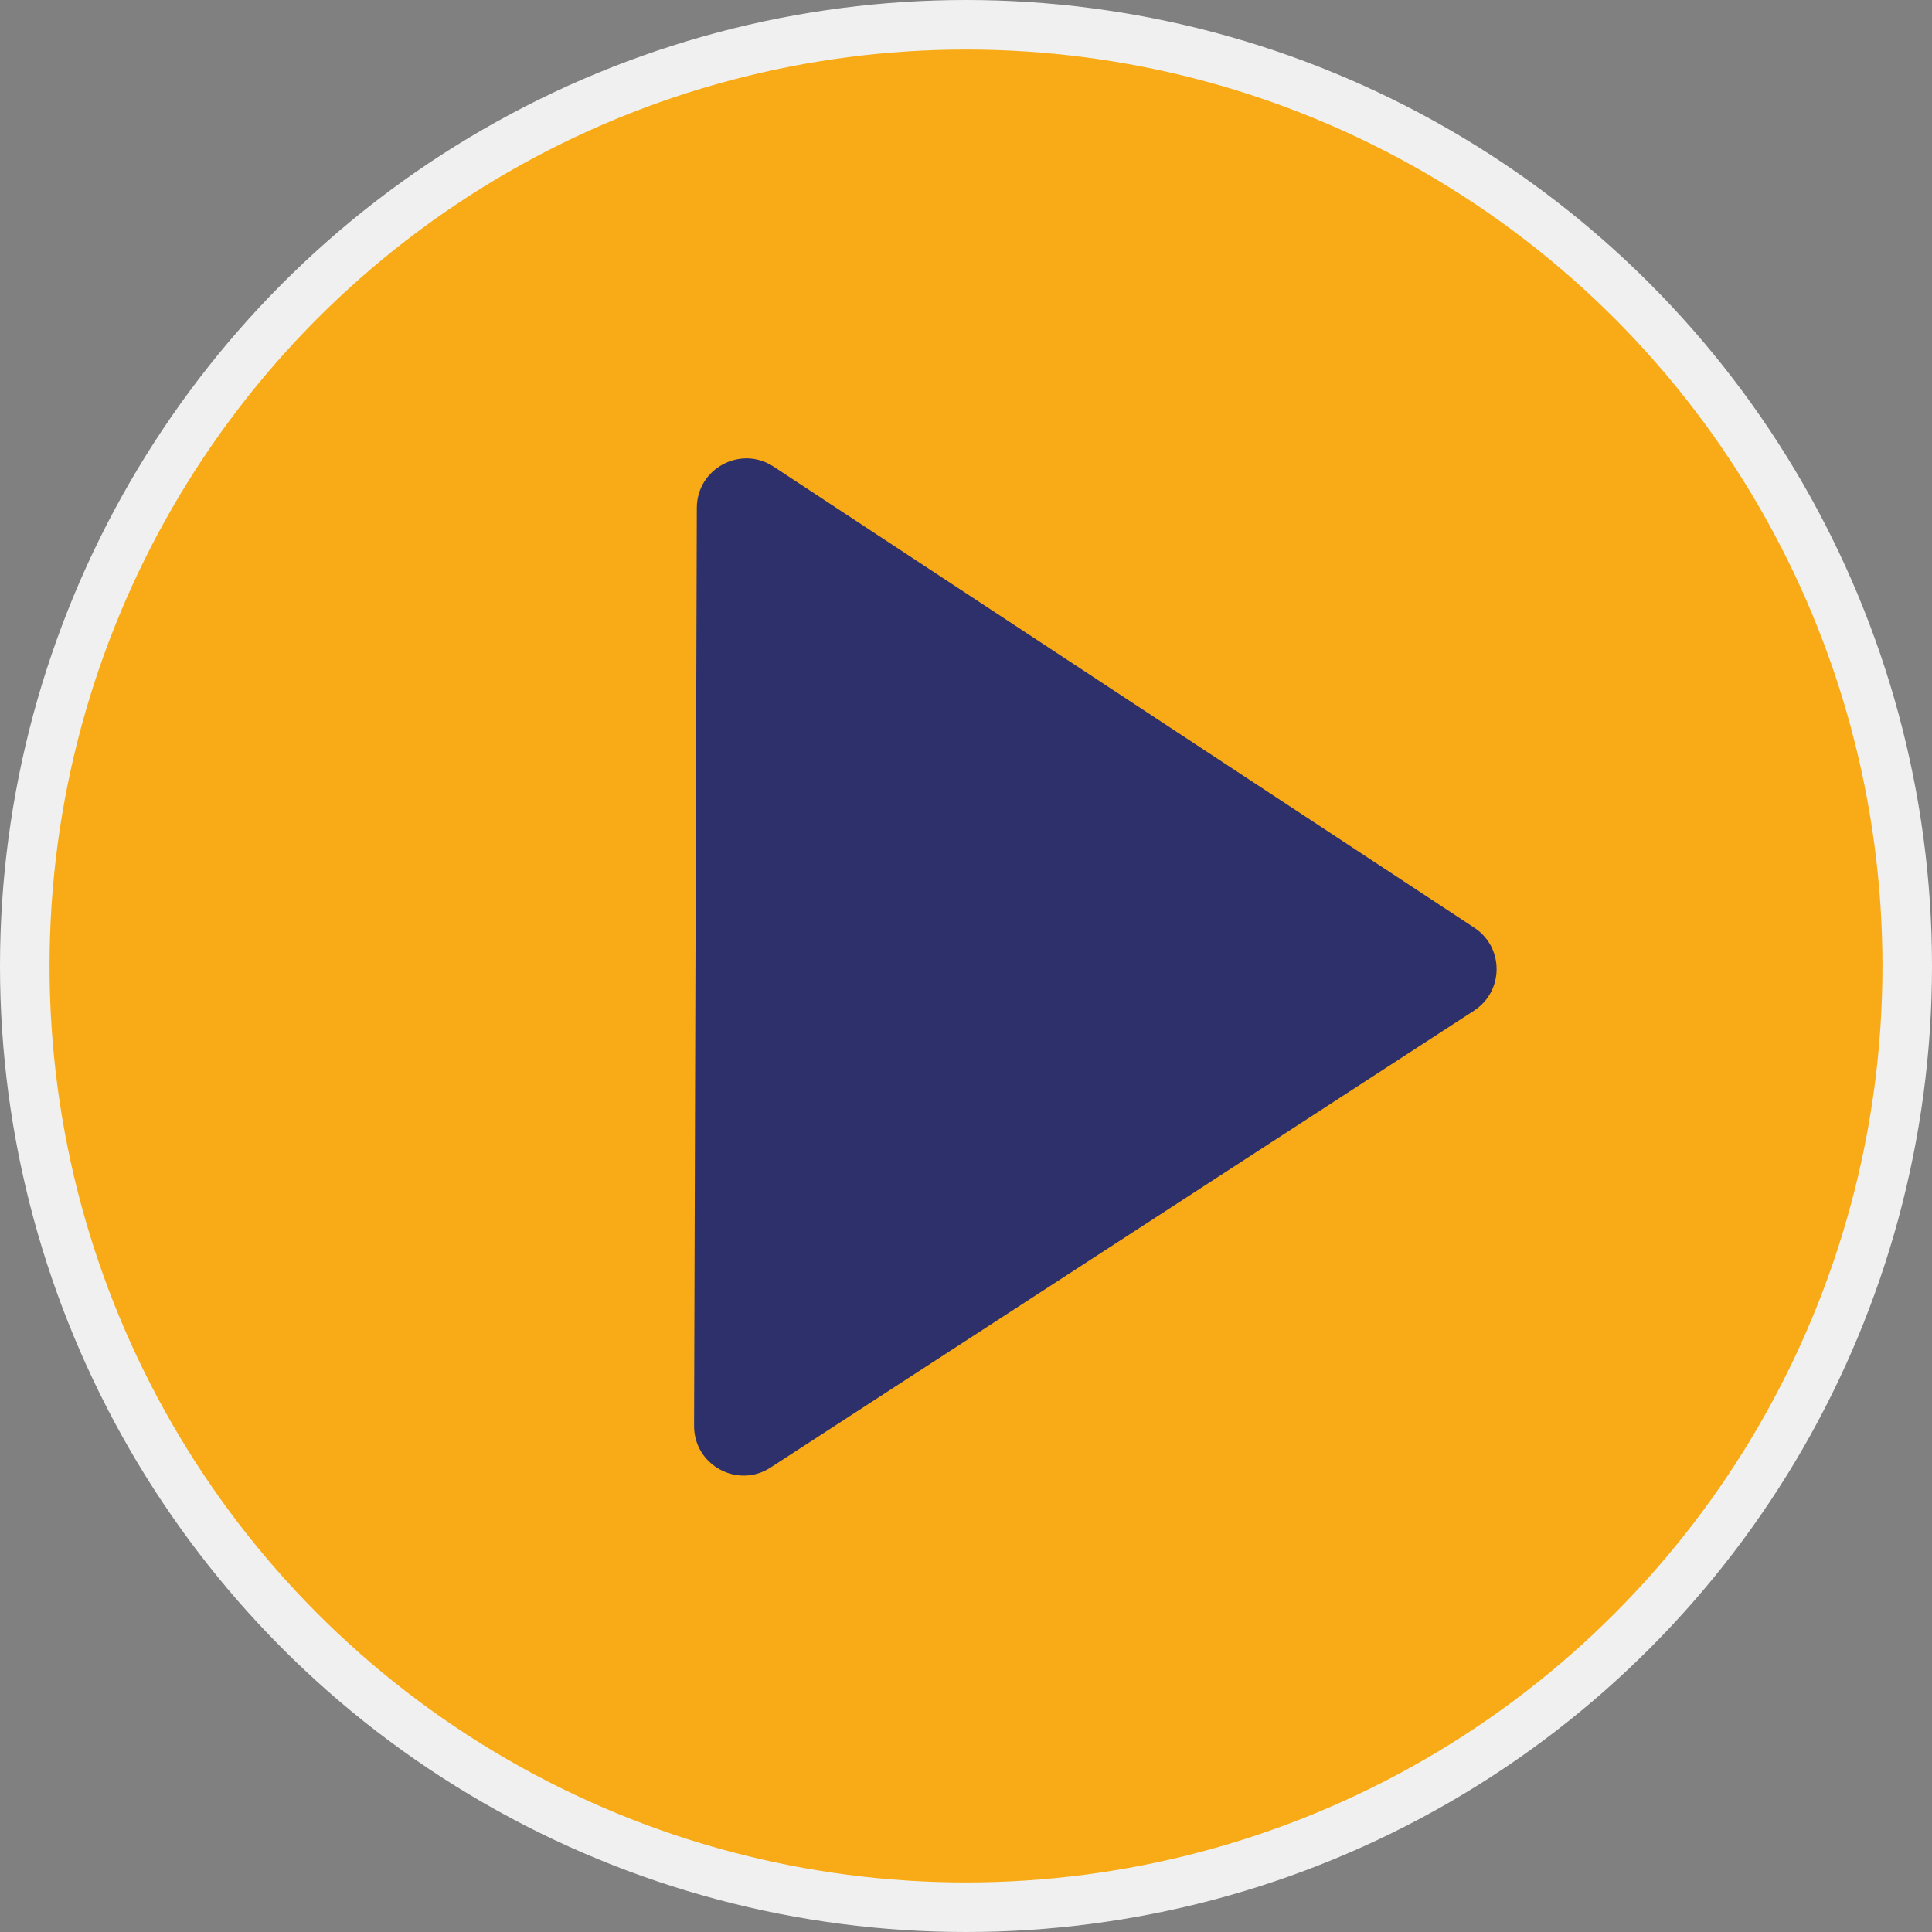
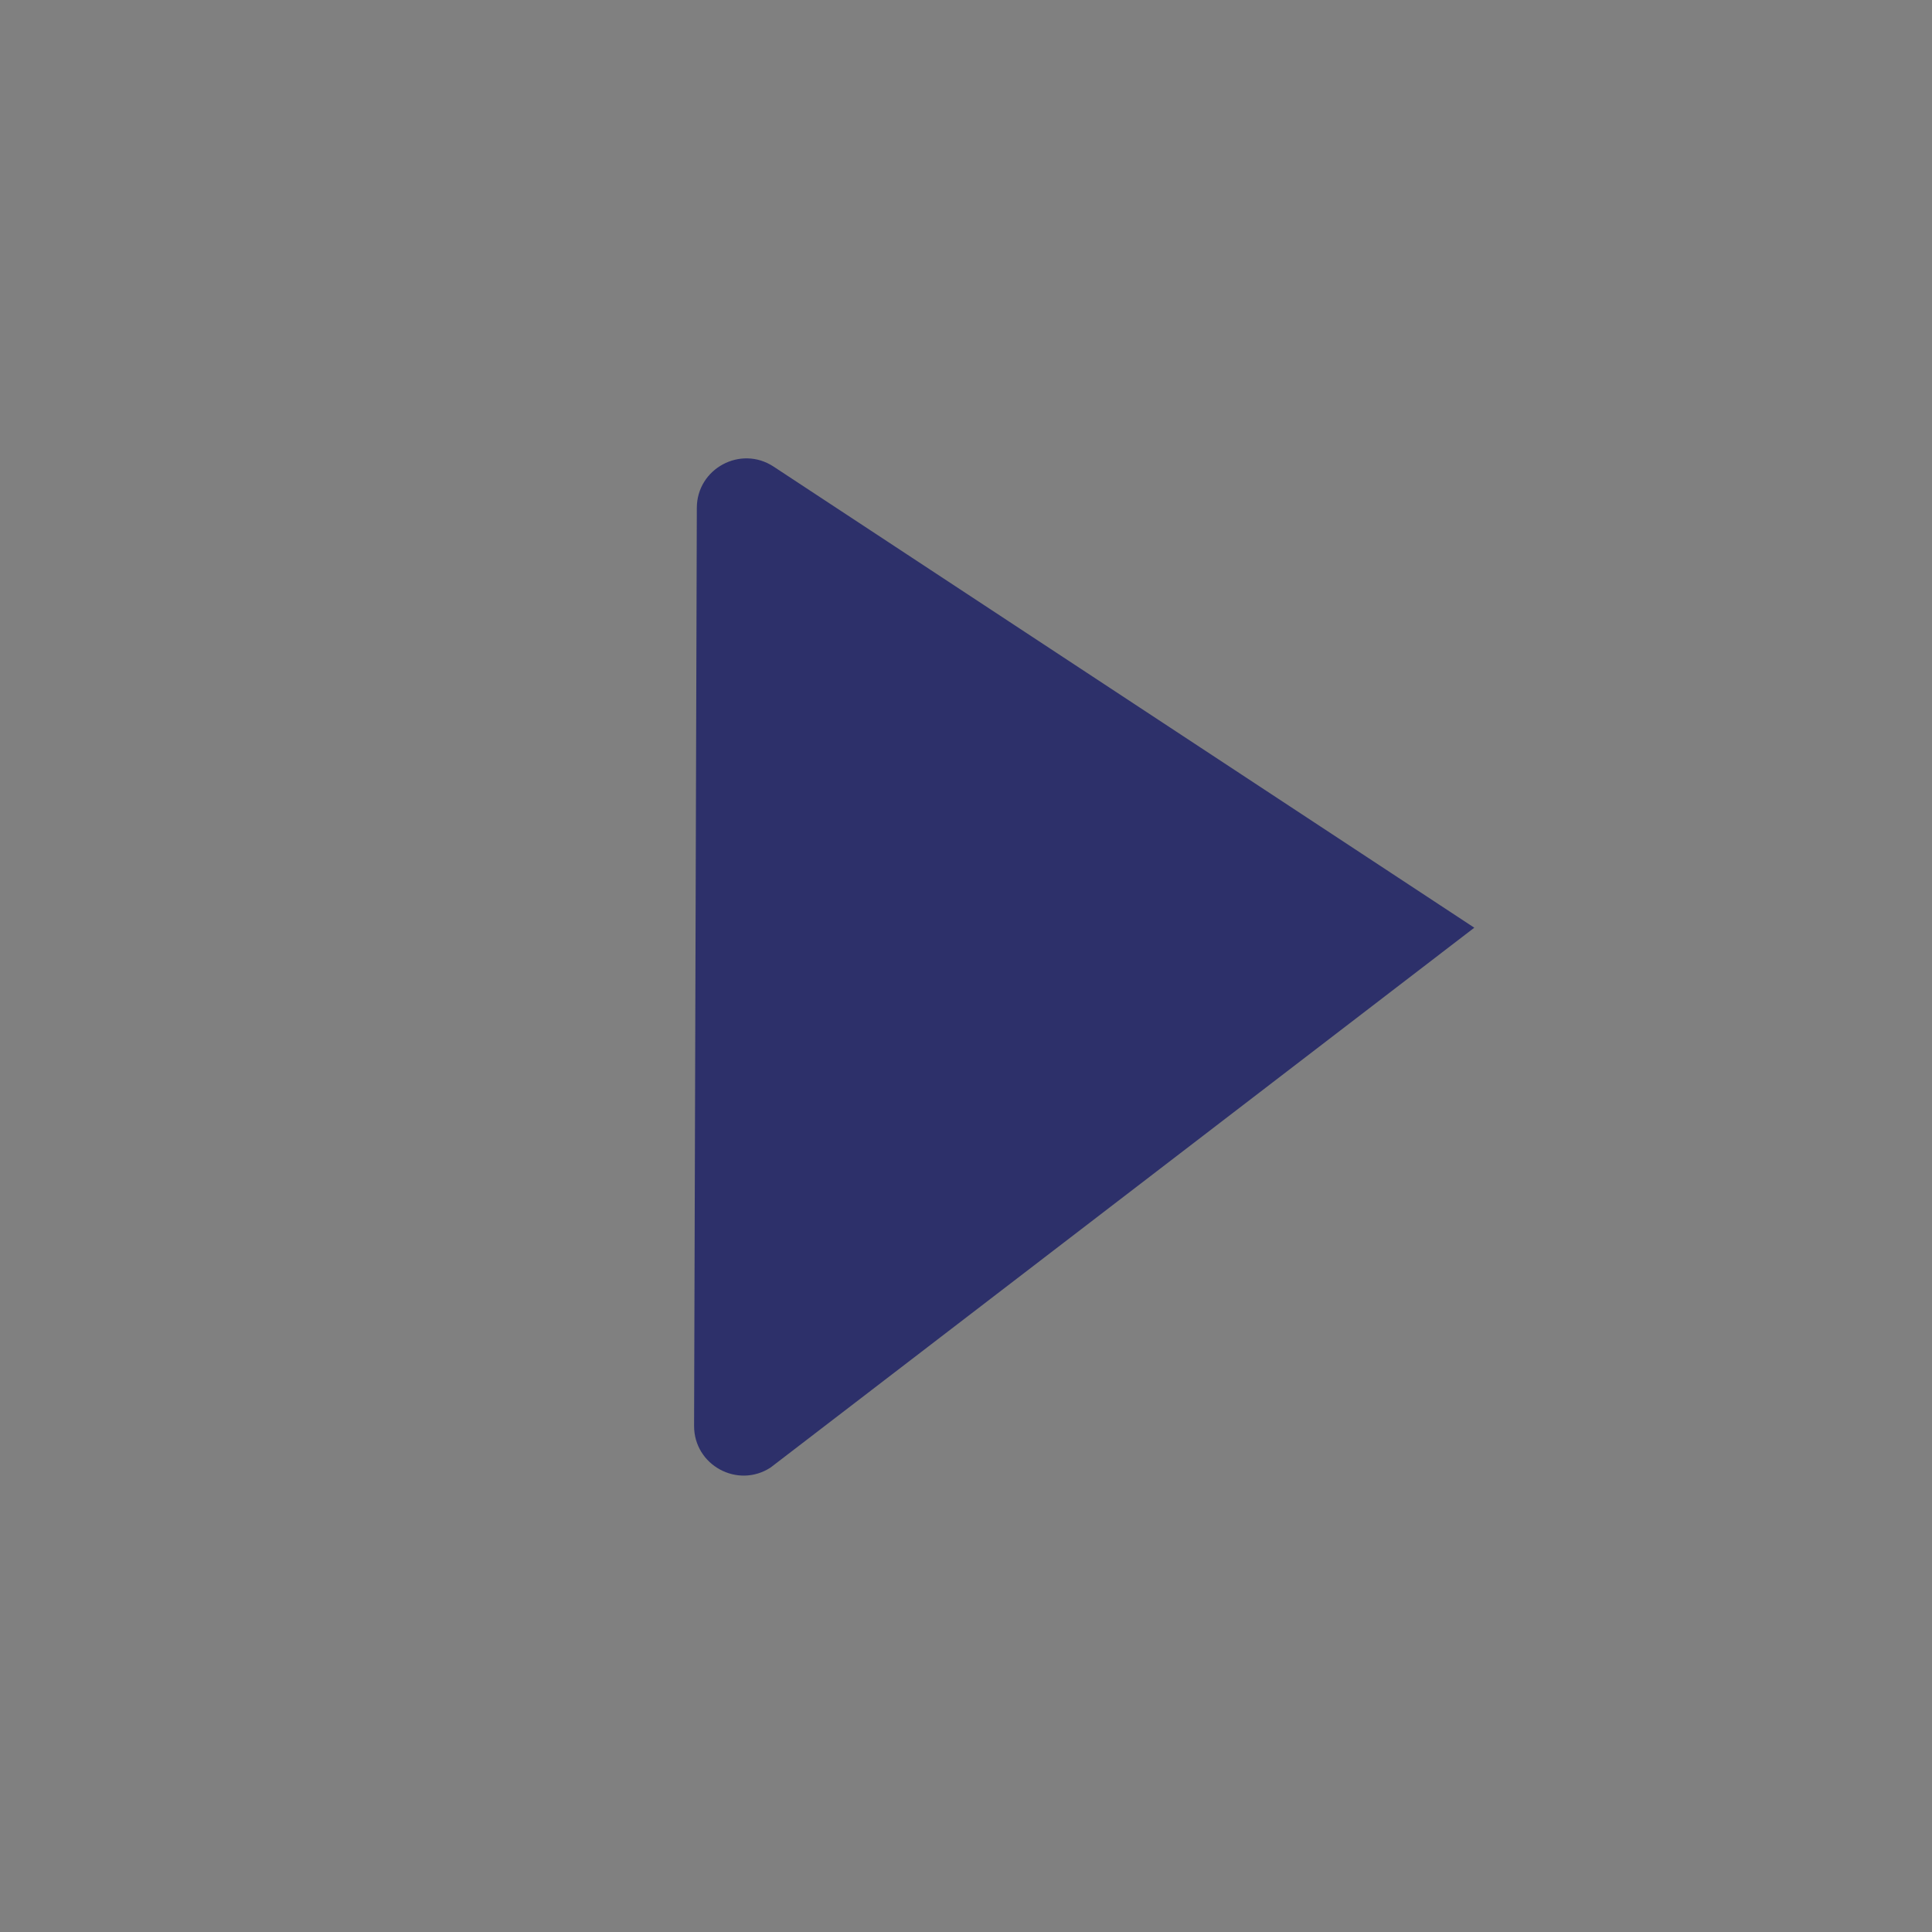
<svg xmlns="http://www.w3.org/2000/svg" width="117" height="117" viewBox="0 0 117 117" fill="none">
  <rect x="0" y="0" width="117" height="117" fill="#808080" stroke="none" />
-   <circle cx="58.5" cy="58.5" r="57" fill="#F8AB17" stroke="#F0F0F0" stroke-width="3" />
-   <path d="M89.282 56.181C91.09 57.37 91.082 60.024 89.267 61.203L46.667 88.872C44.668 90.171 42.026 88.731 42.033 86.347L42.199 30.755C42.206 28.371 44.856 26.947 46.848 28.257L89.282 56.181Z" fill="#2D306A" />
+   <path d="M89.282 56.181L46.667 88.872C44.668 90.171 42.026 88.731 42.033 86.347L42.199 30.755C42.206 28.371 44.856 26.947 46.848 28.257L89.282 56.181Z" fill="#2D306A" />
</svg>